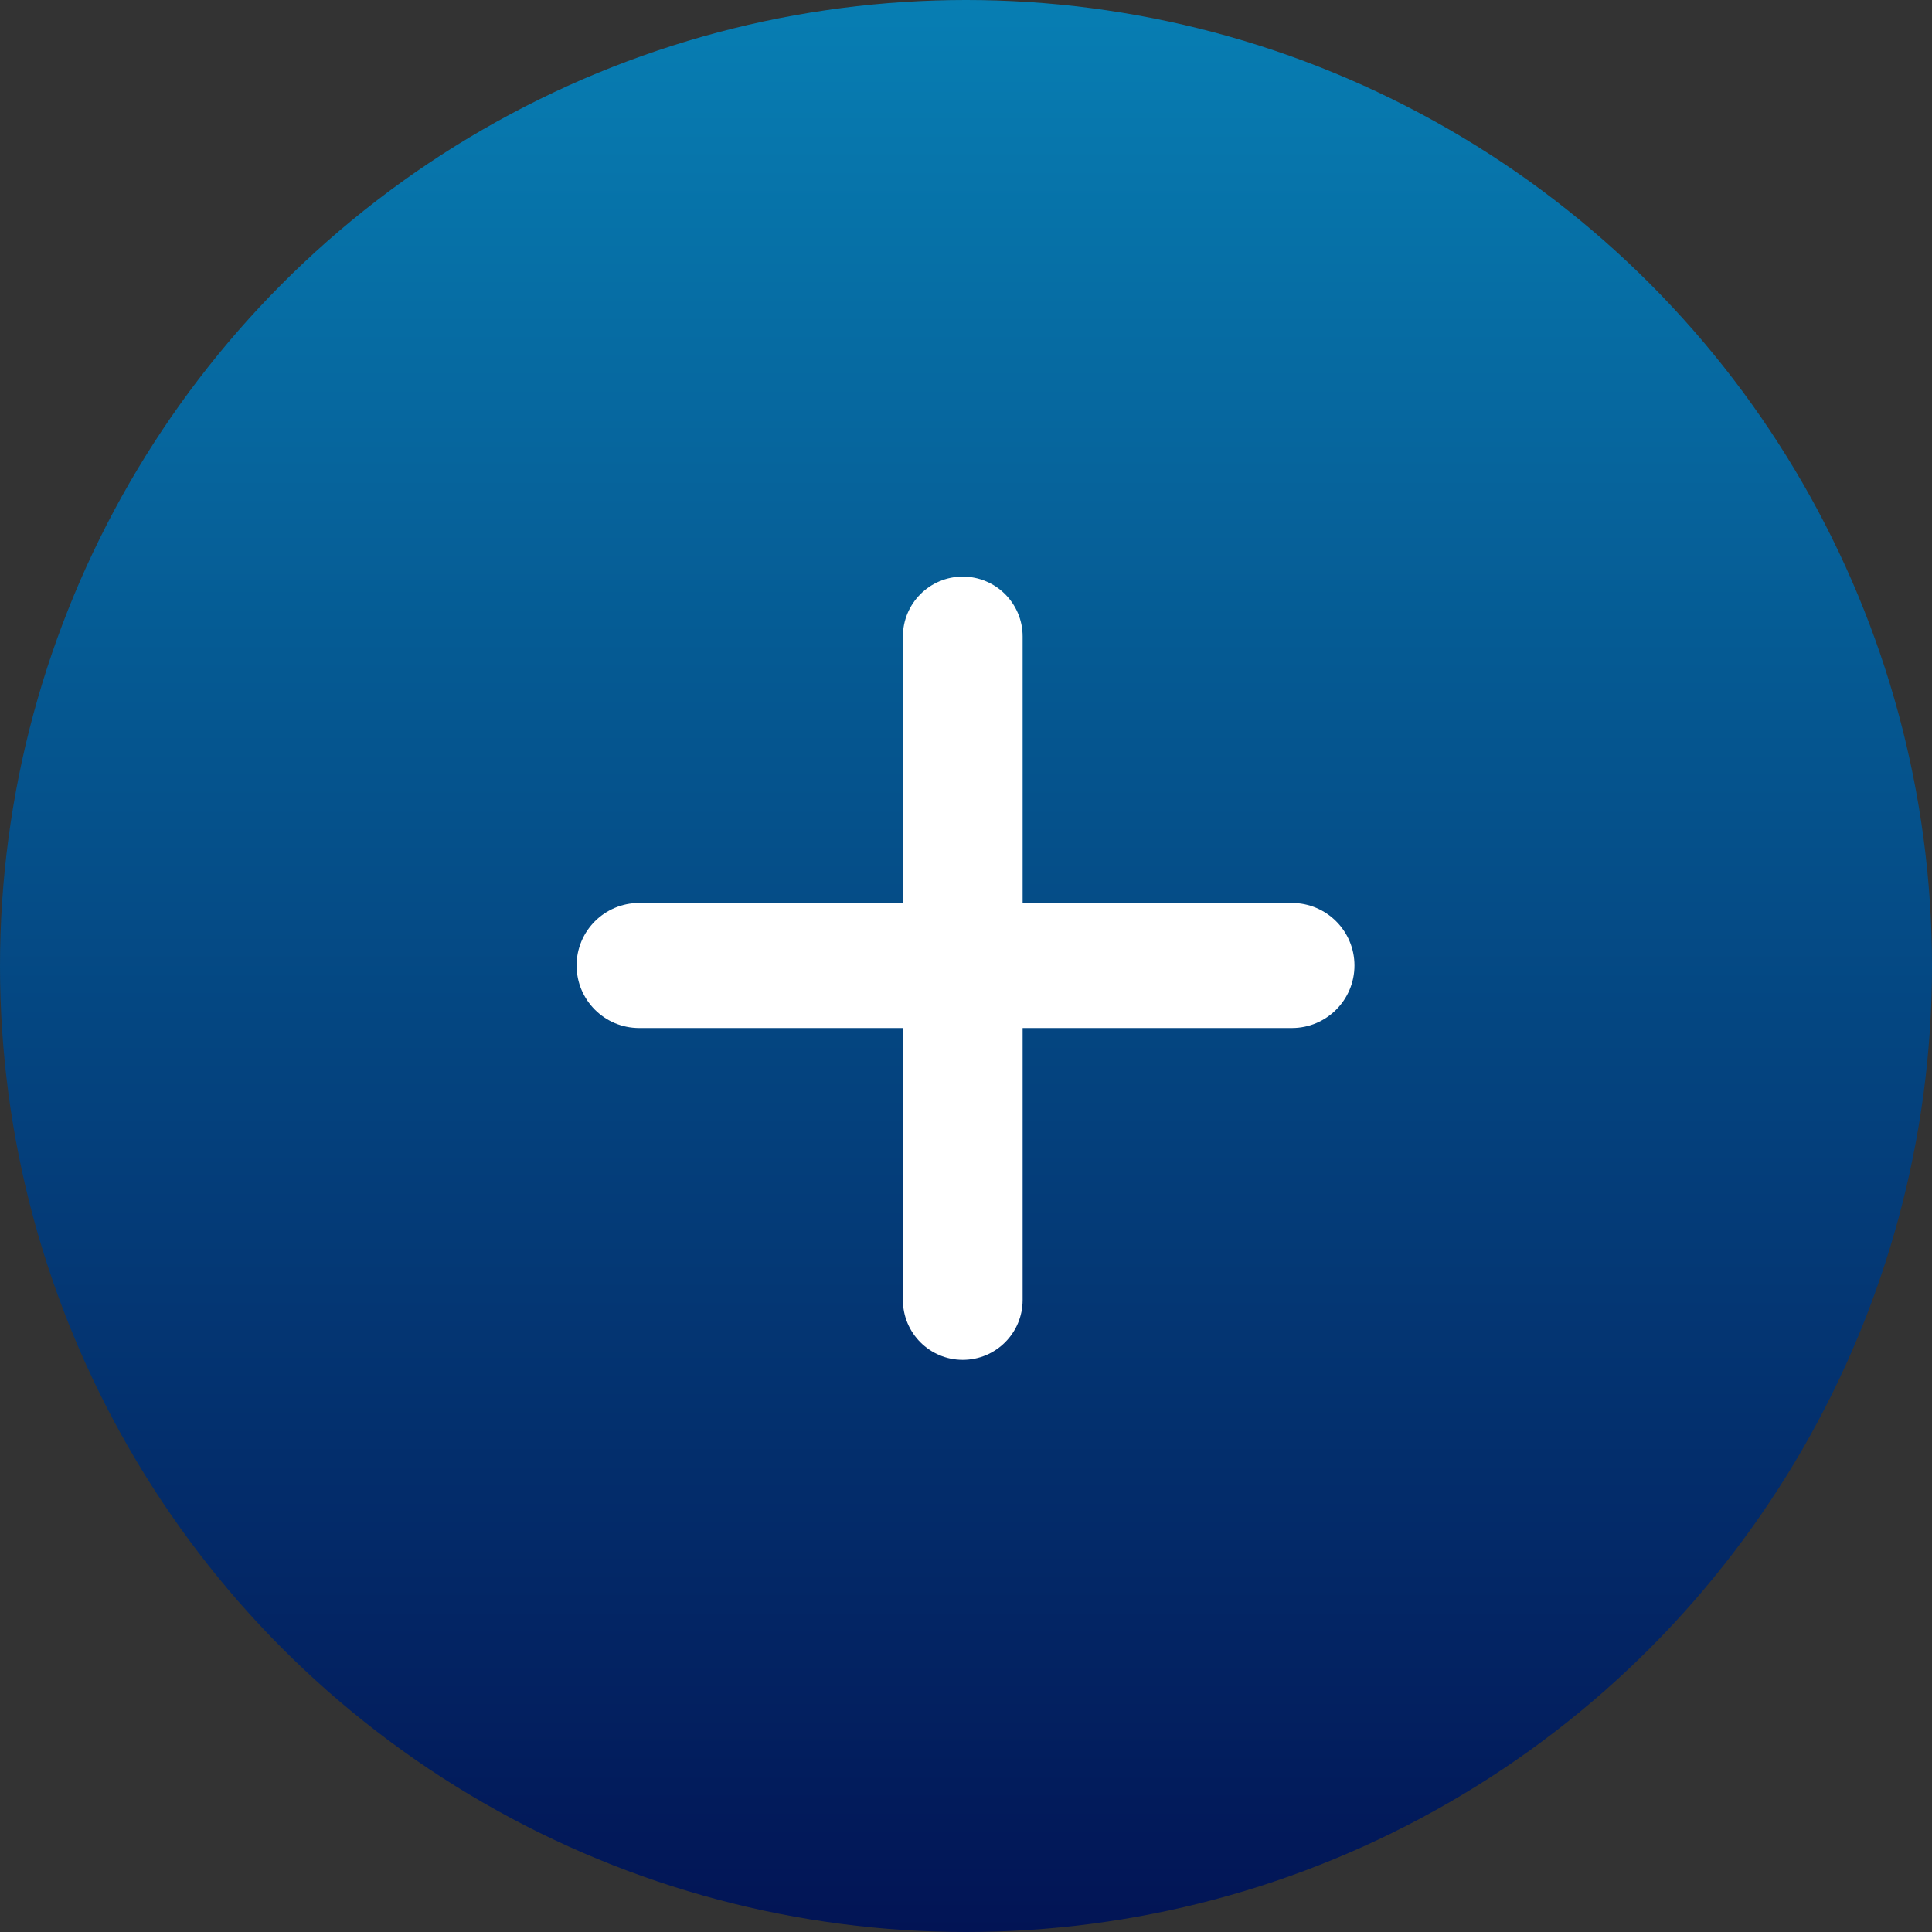
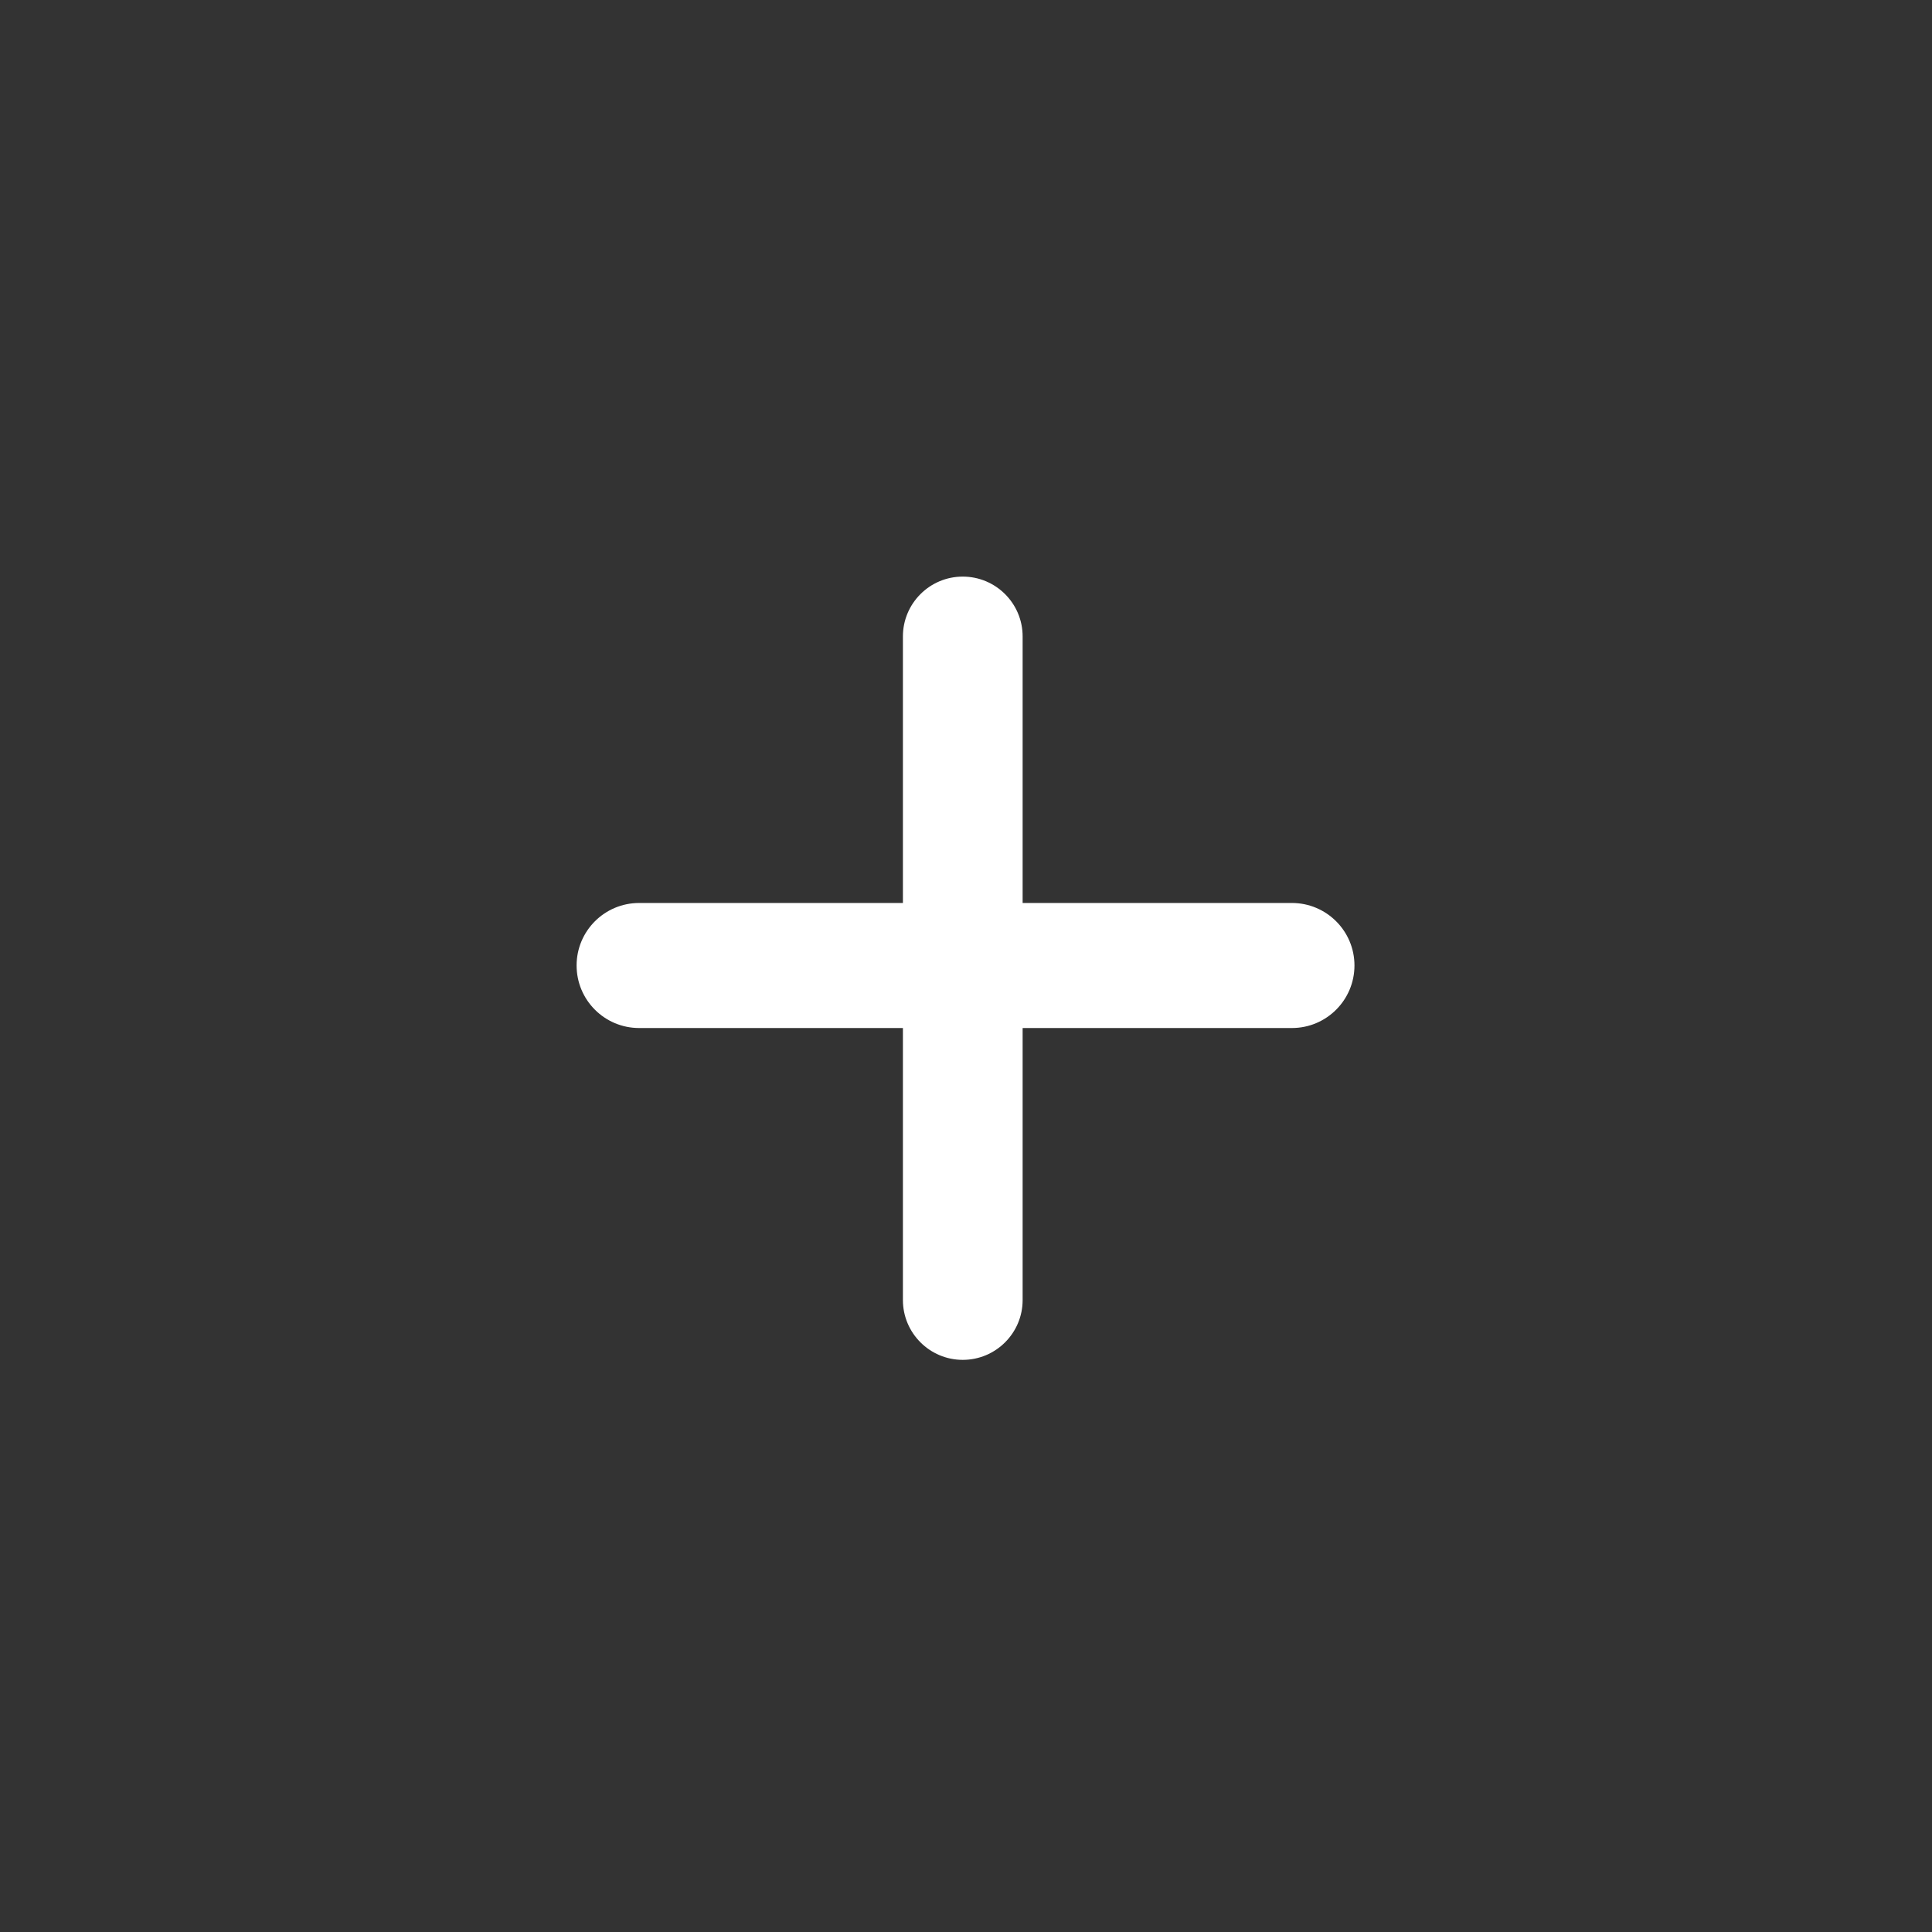
<svg xmlns="http://www.w3.org/2000/svg" width="29" height="29" viewBox="0 0 29 29" fill="none">
  <rect x="0" y="0" width="29" height="29" fill="#333333" stroke="none" />
-   <circle cx="14.5" cy="14.5" r="14.5" fill="url(#paint0_linear_2_307)" />
  <path d="M8.655 14.492C8.655 13.974 9.075 13.554 9.594 13.554H19.392C19.91 13.554 20.331 13.974 20.331 14.492C20.331 15.011 19.91 15.431 19.392 15.431H9.594C9.075 15.431 8.655 15.011 8.655 14.492Z" fill="white" />
  <path d="M14.451 8.655C14.947 8.655 15.35 9.057 15.35 9.553L15.35 19.514C15.35 20.01 14.947 20.412 14.451 20.412C13.956 20.412 13.553 20.01 13.553 19.514L13.553 9.553C13.553 9.057 13.956 8.655 14.451 8.655Z" fill="white" />
  <defs>
    <linearGradient id="paint0_linear_2_307" x1="14.5" y1="0" x2="14.5" y2="29" gradientUnits="userSpaceOnUse">
      <stop stop-color="#077EB3" />
      <stop offset="1" stop-color="#021455" />
    </linearGradient>
  </defs>
</svg>